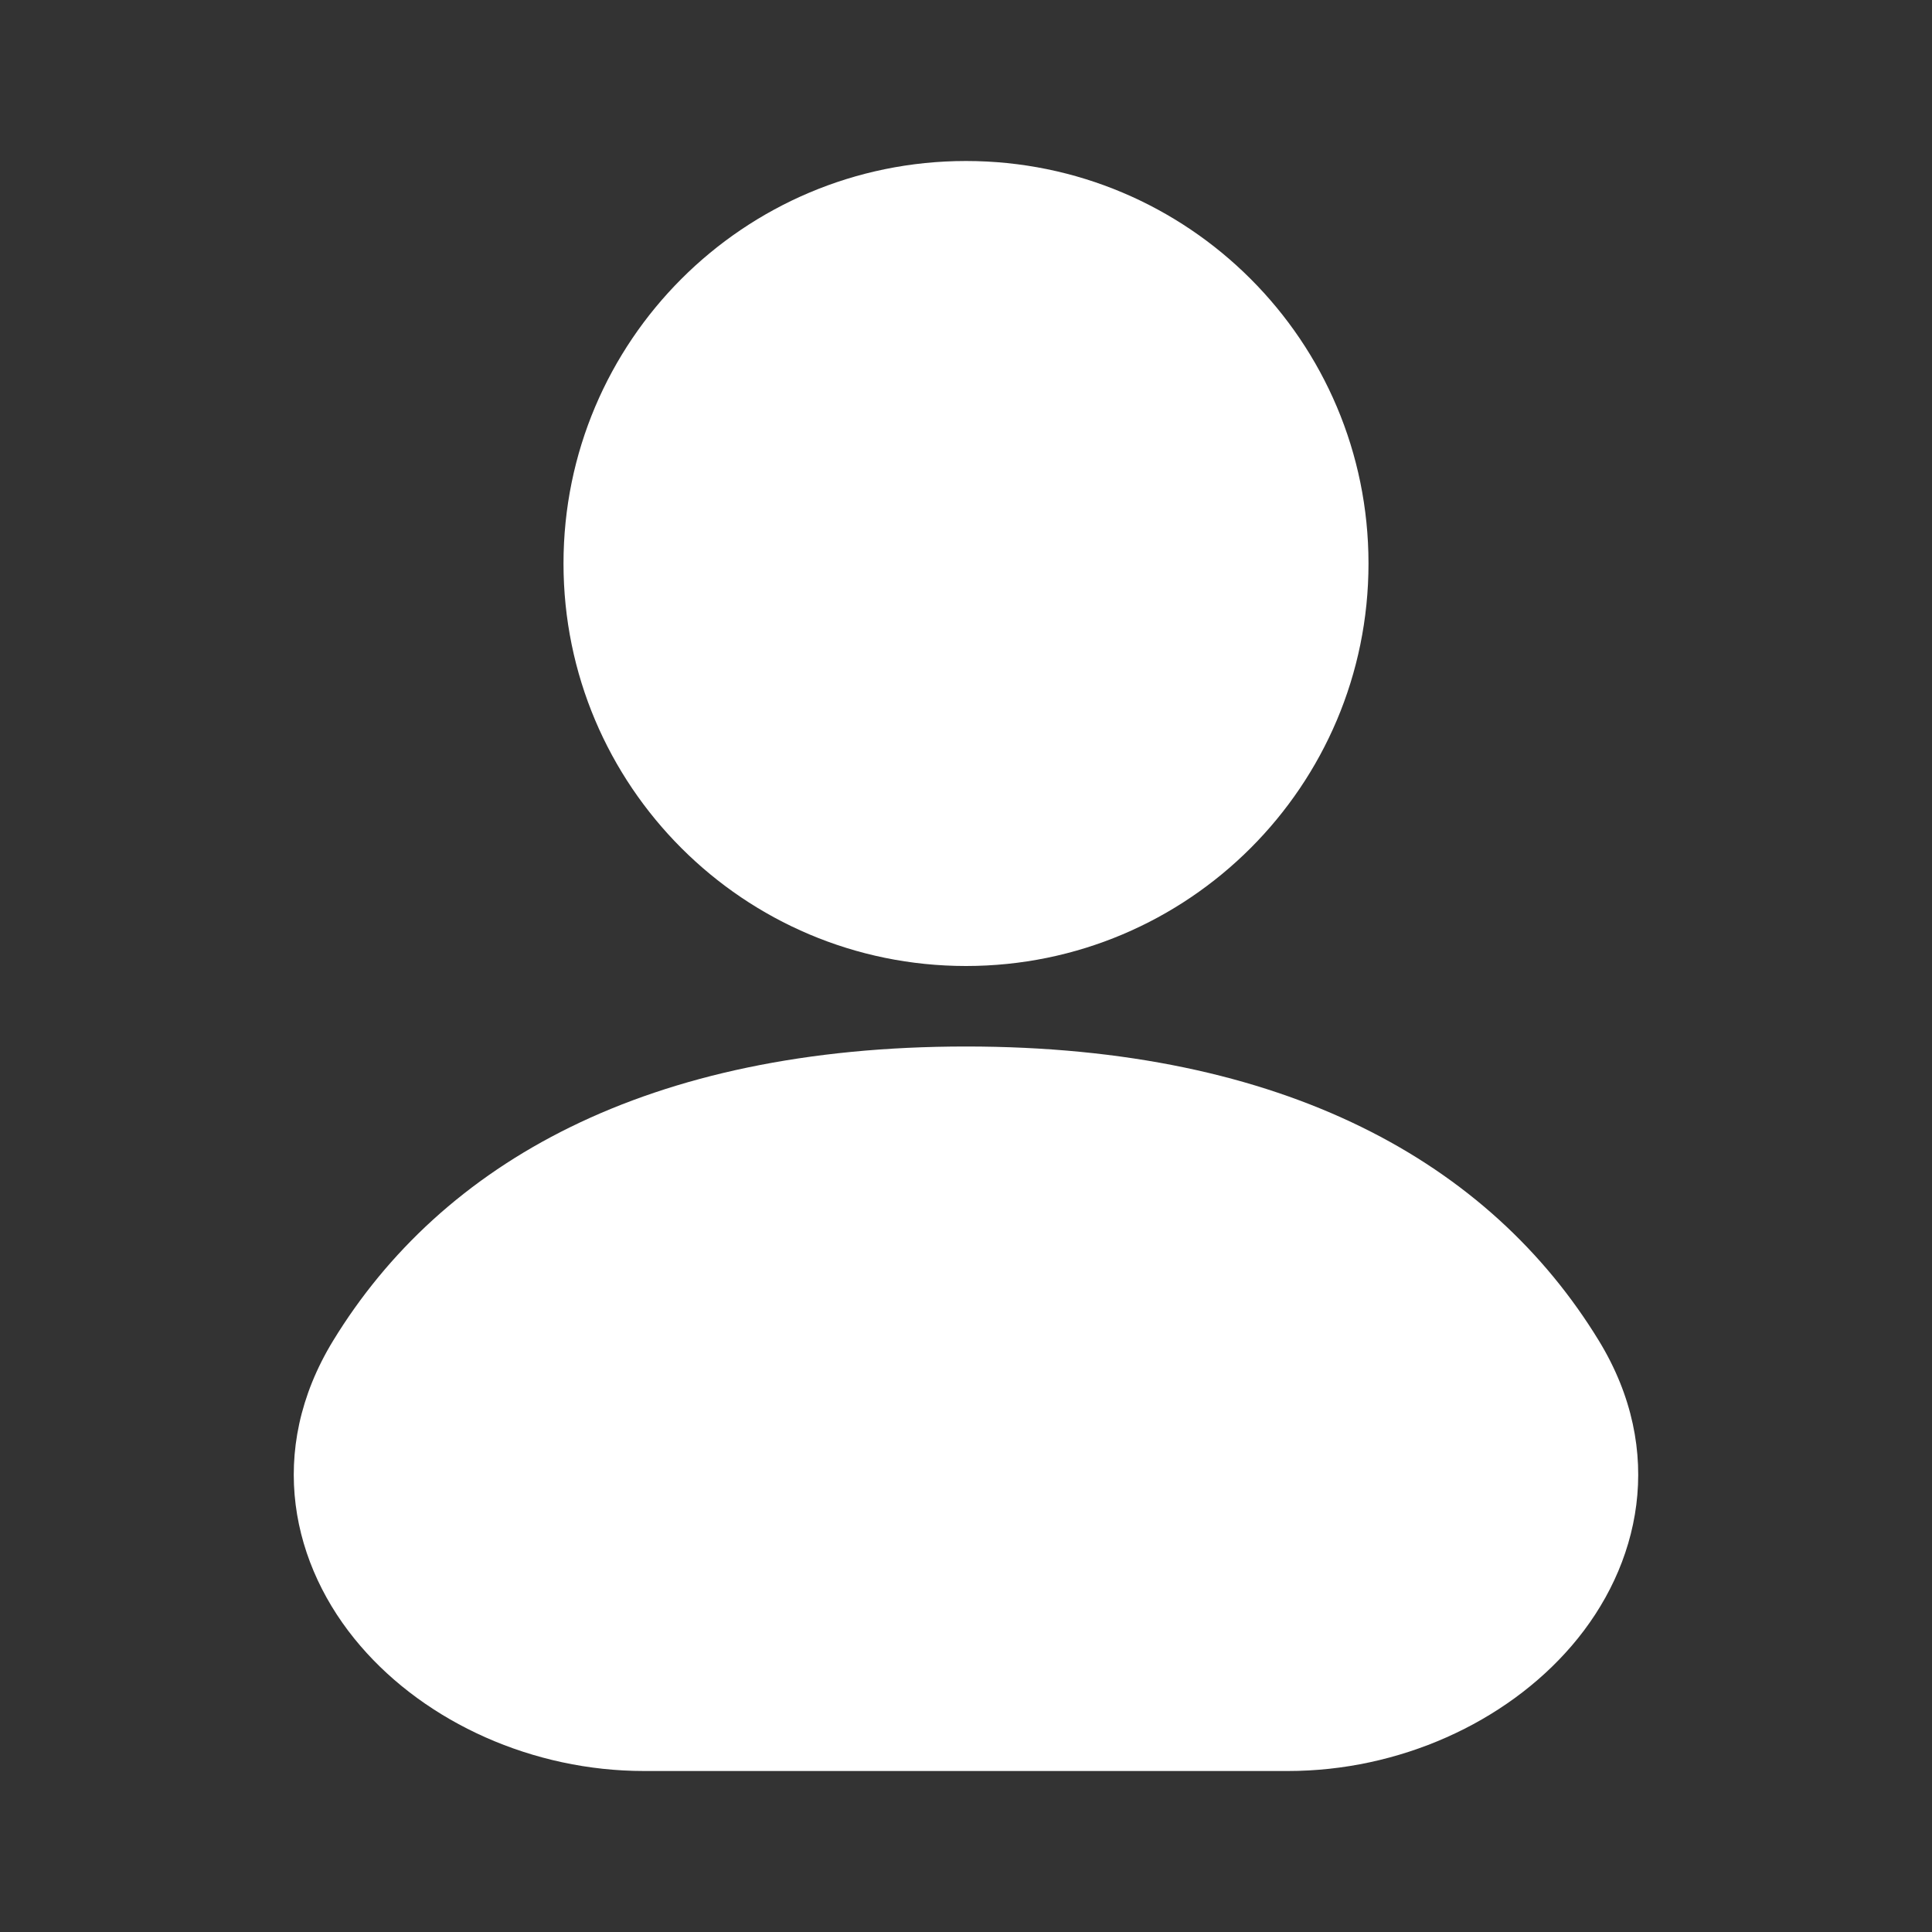
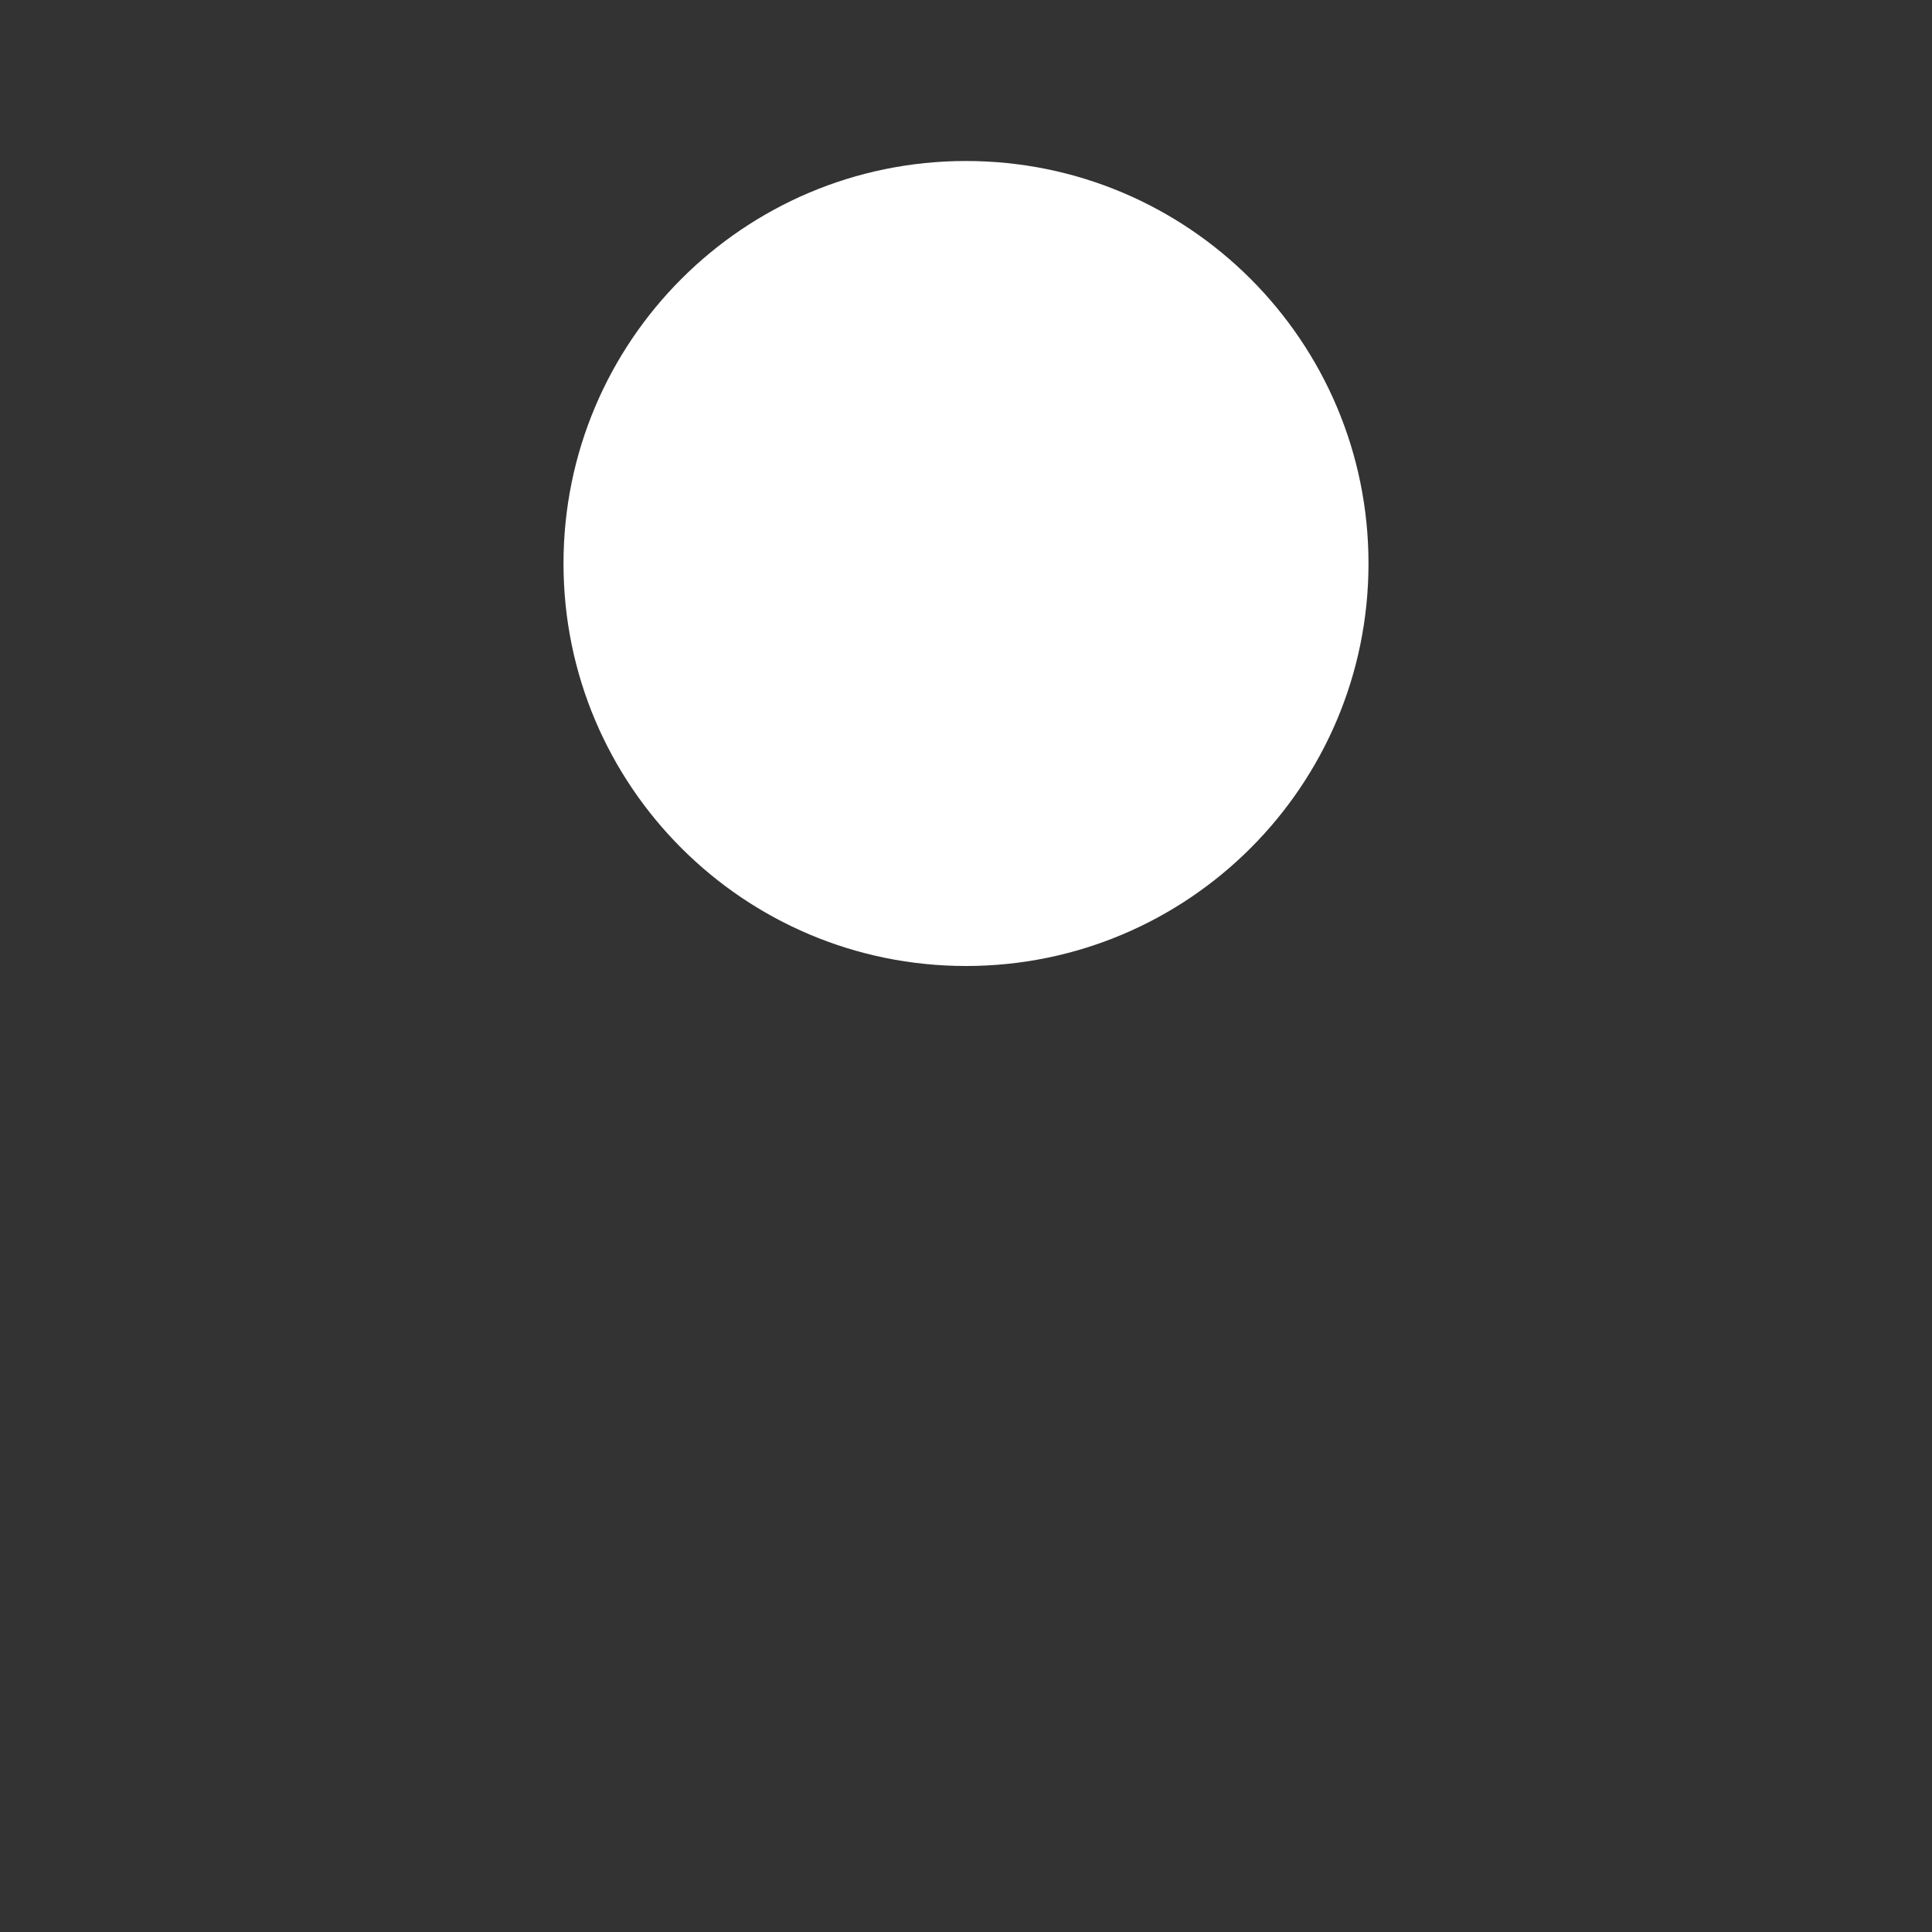
<svg xmlns="http://www.w3.org/2000/svg" width="32px" height="32px" viewBox="0 0 24 24" fill="none">
  <rect x="0" y="0" width="24" height="24" fill="#333333" stroke="none" />
-   <path fill-rule="evenodd" clip-rule="evenodd" d="M12 2C9.239 2 7 4.239 7 7C7 9.761 9.239 12 12 12C14.761 12 17 9.761 17 7C17 4.239 14.761 2 12 2Z" fill="#ffffff" />
-   <path fill-rule="evenodd" clip-rule="evenodd" d="M12 13C8.037 13 5.488 14.446 4.138 16.655C3.301 18.026 3.621 19.453 4.478 20.447C5.299 21.402 6.622 22 8 22H16C17.378 22 18.701 21.402 19.522 20.447C20.378 19.453 20.699 18.026 19.862 16.655C18.512 14.446 15.963 13 12 13Z" fill="#ffffff" />
+   <path fill-rule="evenodd" clip-rule="evenodd" d="M12 2C9.239 2 7 4.239 7 7C7 9.761 9.239 12 12 12C14.761 12 17 9.761 17 7C17 4.239 14.761 2 12 2" fill="#ffffff" />
</svg>